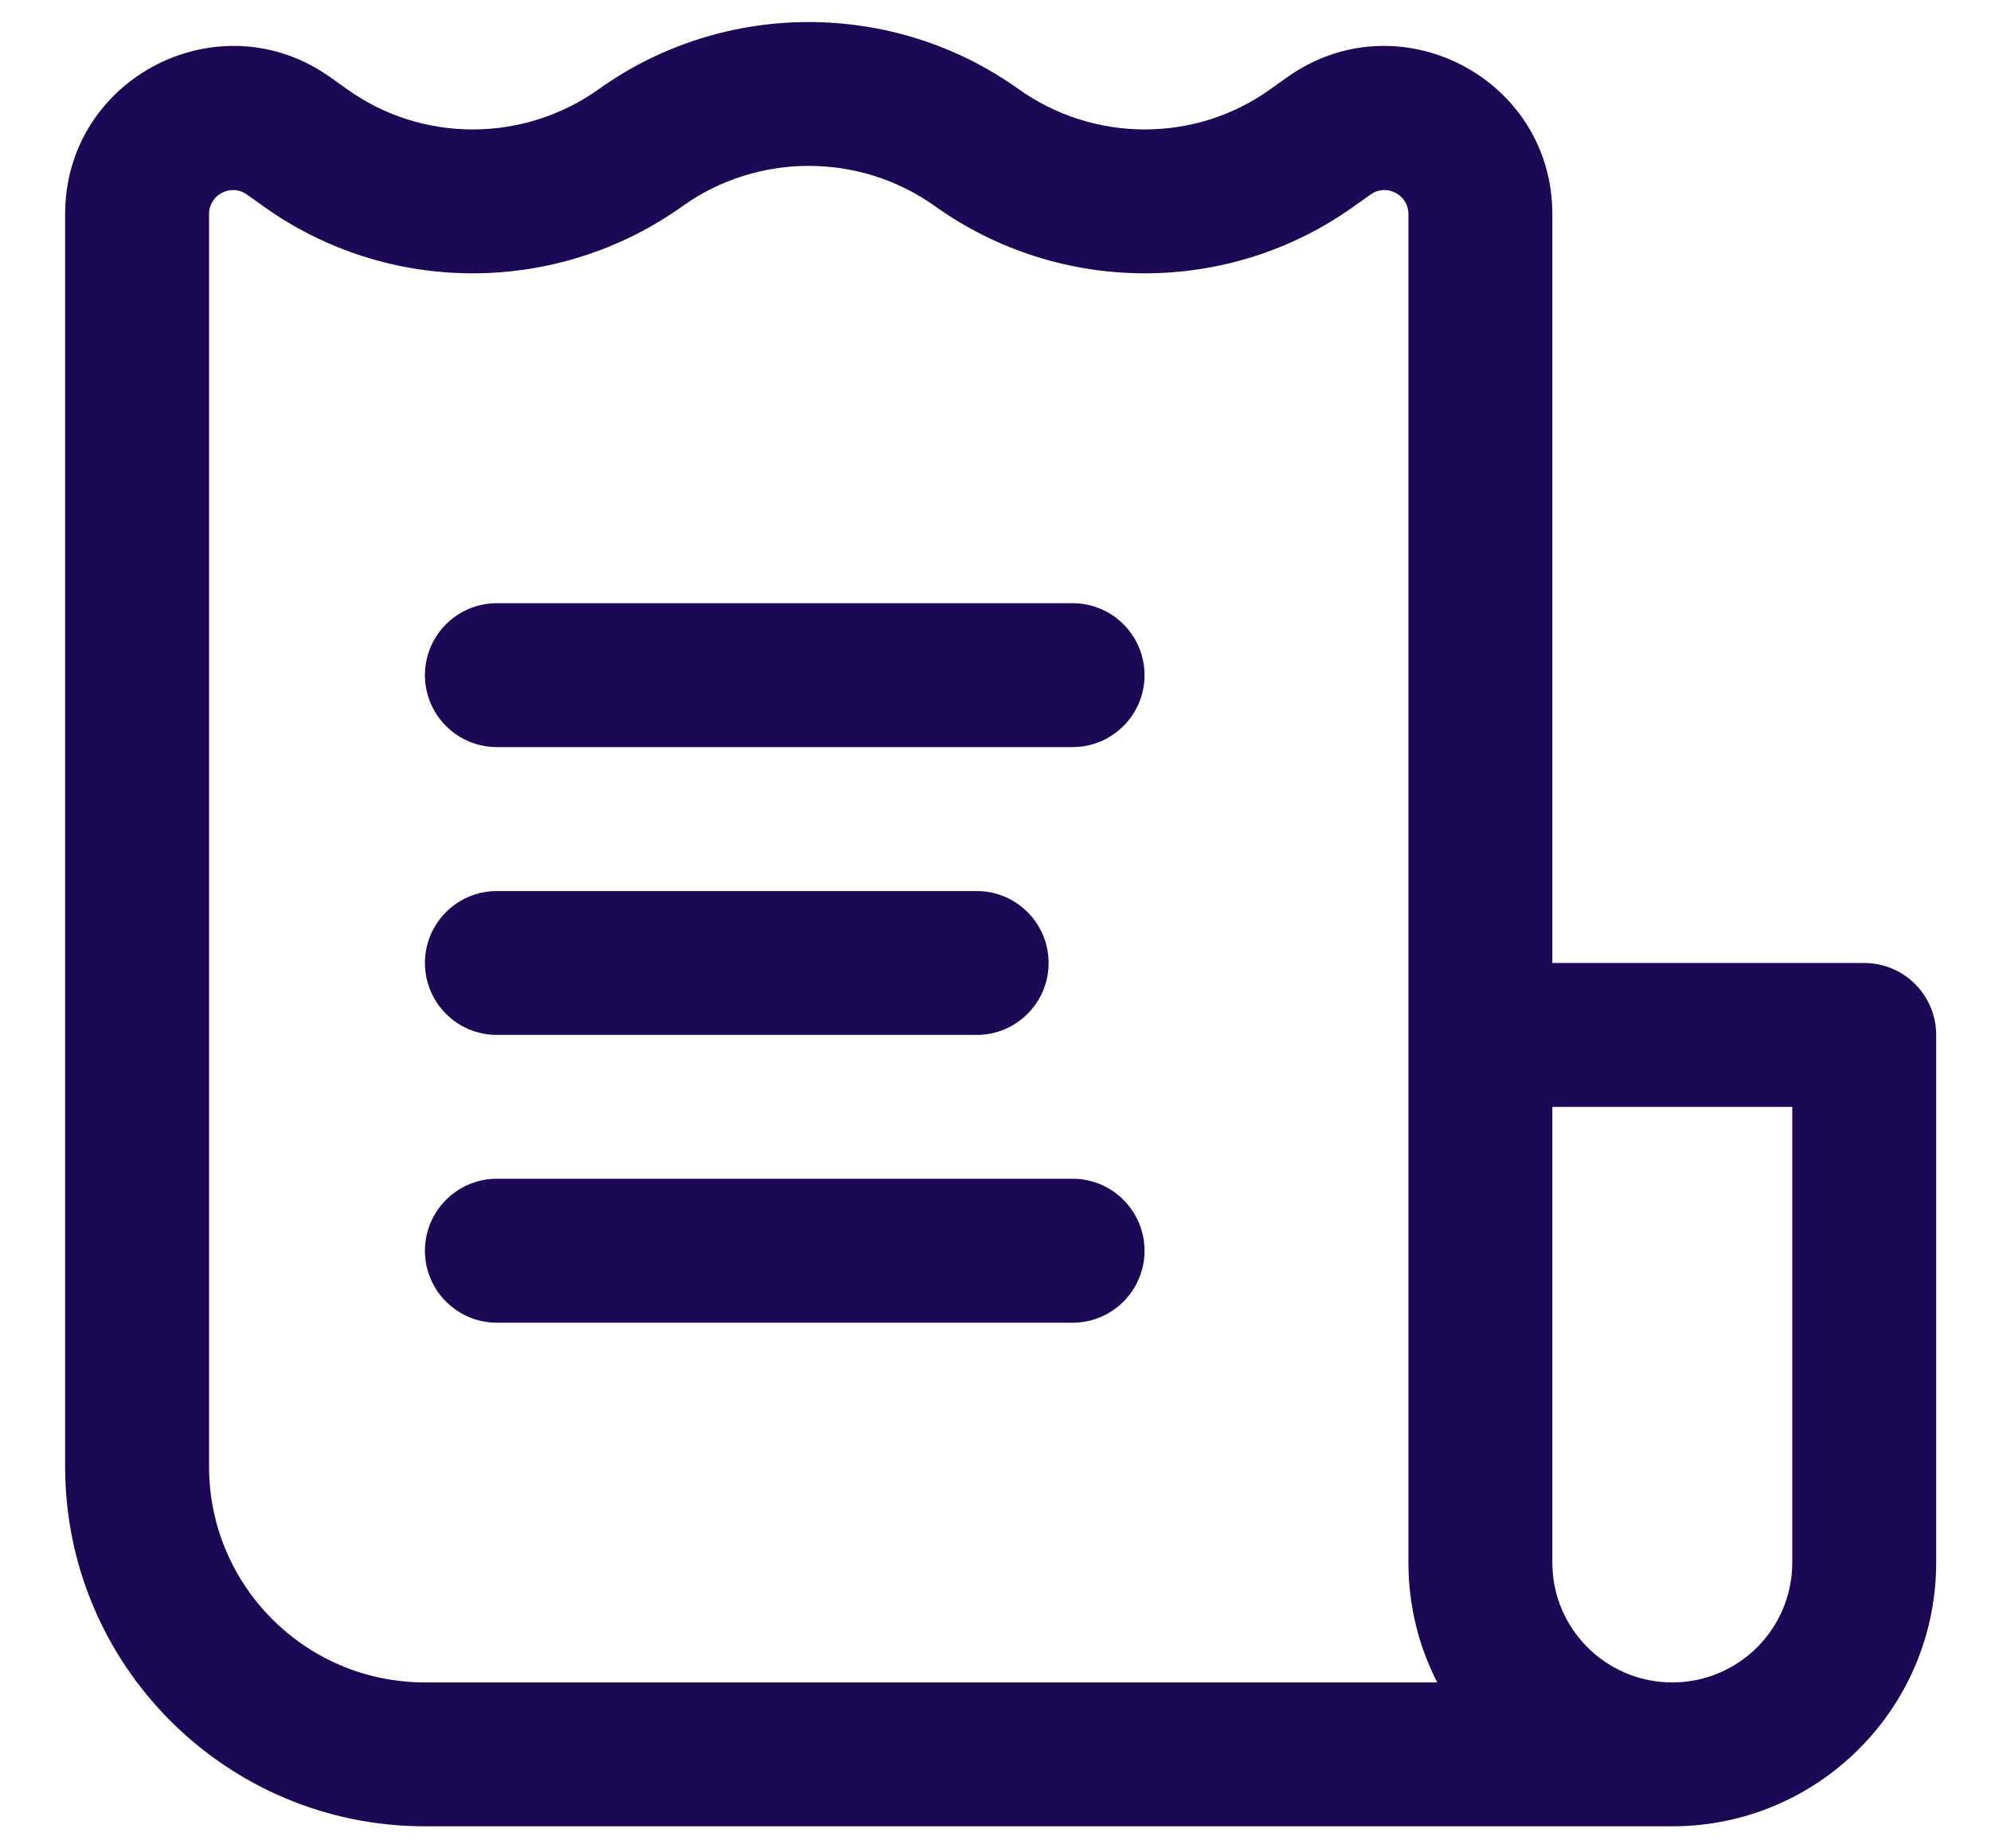
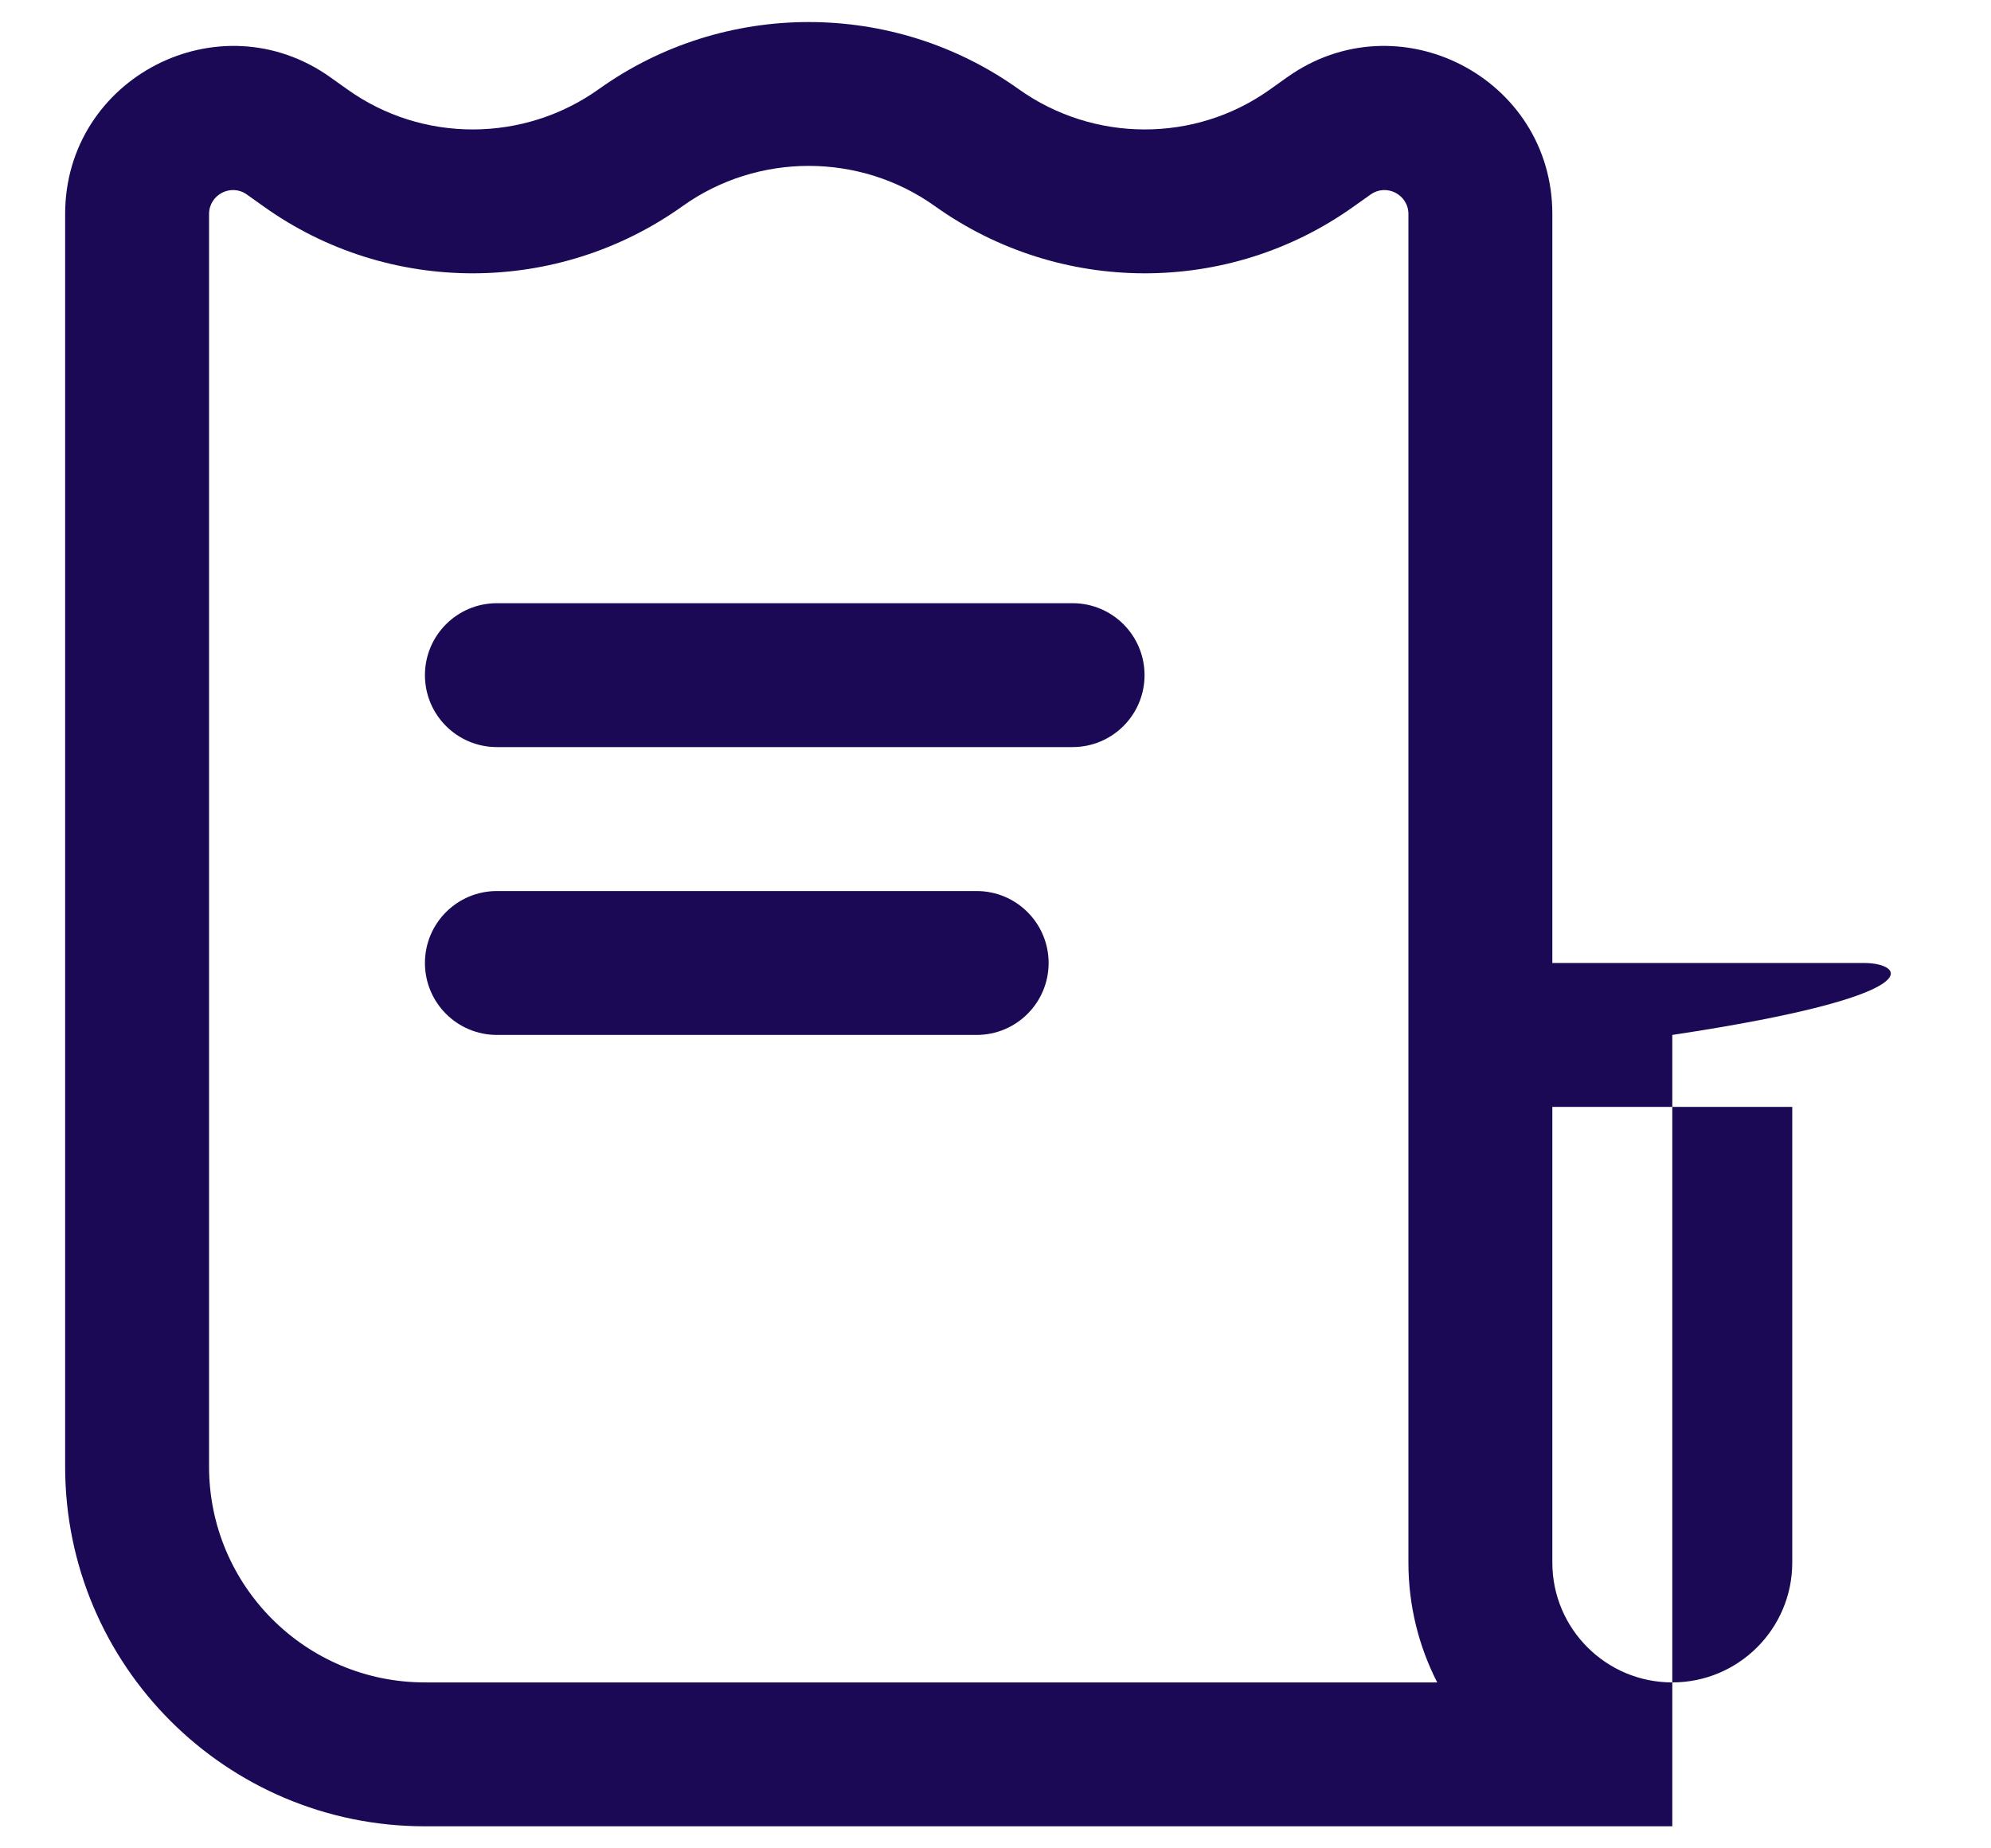
<svg xmlns="http://www.w3.org/2000/svg" width="28" height="26" viewBox="0 0 28 26" fill="none">
  <path d="M16.096 9.497C16.096 8.938 15.643 8.485 15.084 8.485H6.988C6.429 8.485 5.976 8.938 5.976 9.497C5.976 10.056 6.429 10.509 6.988 10.509H15.084C15.643 10.509 16.096 10.056 16.096 9.497Z" fill="#1B0956" />
  <path d="M14.747 13.546C14.747 12.987 14.294 12.534 13.735 12.534H6.988C6.429 12.534 5.976 12.987 5.976 13.546C5.976 14.105 6.429 14.558 6.988 14.558H13.735C14.294 14.558 14.747 14.105 14.747 13.546Z" fill="#1B0956" />
-   <path d="M15.084 16.581C15.643 16.581 16.096 17.035 16.096 17.594C16.096 18.152 15.643 18.606 15.084 18.606H6.988C6.429 18.606 5.976 18.152 5.976 17.594C5.976 17.035 6.429 16.581 6.988 16.581H15.084Z" fill="#1B0956" />
-   <path fill-rule="evenodd" clip-rule="evenodd" d="M5.976 25.69H23.518C25.567 25.69 27.229 24.029 27.229 21.98V14.558C27.229 13.999 26.776 13.546 26.217 13.546H21.831V3.011C21.831 1.091 19.66 -0.027 18.097 1.09L17.861 1.258C16.808 2.011 15.381 2.008 14.323 1.252C12.564 -0.004 10.183 -0.004 8.424 1.252C7.366 2.008 5.939 2.011 4.886 1.258L4.65 1.09C3.087 -0.027 0.916 1.091 0.916 3.011V20.63C0.916 23.425 3.181 25.69 5.976 25.69ZM9.6 2.899C10.656 2.145 12.091 2.145 13.147 2.899C14.903 4.154 17.276 4.164 19.037 2.905L19.274 2.737C19.497 2.577 19.807 2.737 19.807 3.011V21.98C19.807 22.587 19.953 23.16 20.212 23.666H5.976C4.299 23.666 2.94 22.307 2.94 20.63V3.011C2.94 2.737 3.25 2.577 3.473 2.737L3.709 2.905C5.471 4.164 7.843 4.154 9.6 2.899ZM21.831 21.98V15.57H25.205V21.98C25.205 22.911 24.45 23.666 23.518 23.666C22.586 23.666 21.831 22.911 21.831 21.98Z" fill="#1B0956" />
+   <path fill-rule="evenodd" clip-rule="evenodd" d="M5.976 25.69H23.518V14.558C27.229 13.999 26.776 13.546 26.217 13.546H21.831V3.011C21.831 1.091 19.66 -0.027 18.097 1.09L17.861 1.258C16.808 2.011 15.381 2.008 14.323 1.252C12.564 -0.004 10.183 -0.004 8.424 1.252C7.366 2.008 5.939 2.011 4.886 1.258L4.65 1.09C3.087 -0.027 0.916 1.091 0.916 3.011V20.63C0.916 23.425 3.181 25.69 5.976 25.69ZM9.6 2.899C10.656 2.145 12.091 2.145 13.147 2.899C14.903 4.154 17.276 4.164 19.037 2.905L19.274 2.737C19.497 2.577 19.807 2.737 19.807 3.011V21.98C19.807 22.587 19.953 23.16 20.212 23.666H5.976C4.299 23.666 2.94 22.307 2.94 20.63V3.011C2.94 2.737 3.25 2.577 3.473 2.737L3.709 2.905C5.471 4.164 7.843 4.154 9.6 2.899ZM21.831 21.98V15.57H25.205V21.98C25.205 22.911 24.45 23.666 23.518 23.666C22.586 23.666 21.831 22.911 21.831 21.98Z" fill="#1B0956" />
</svg>